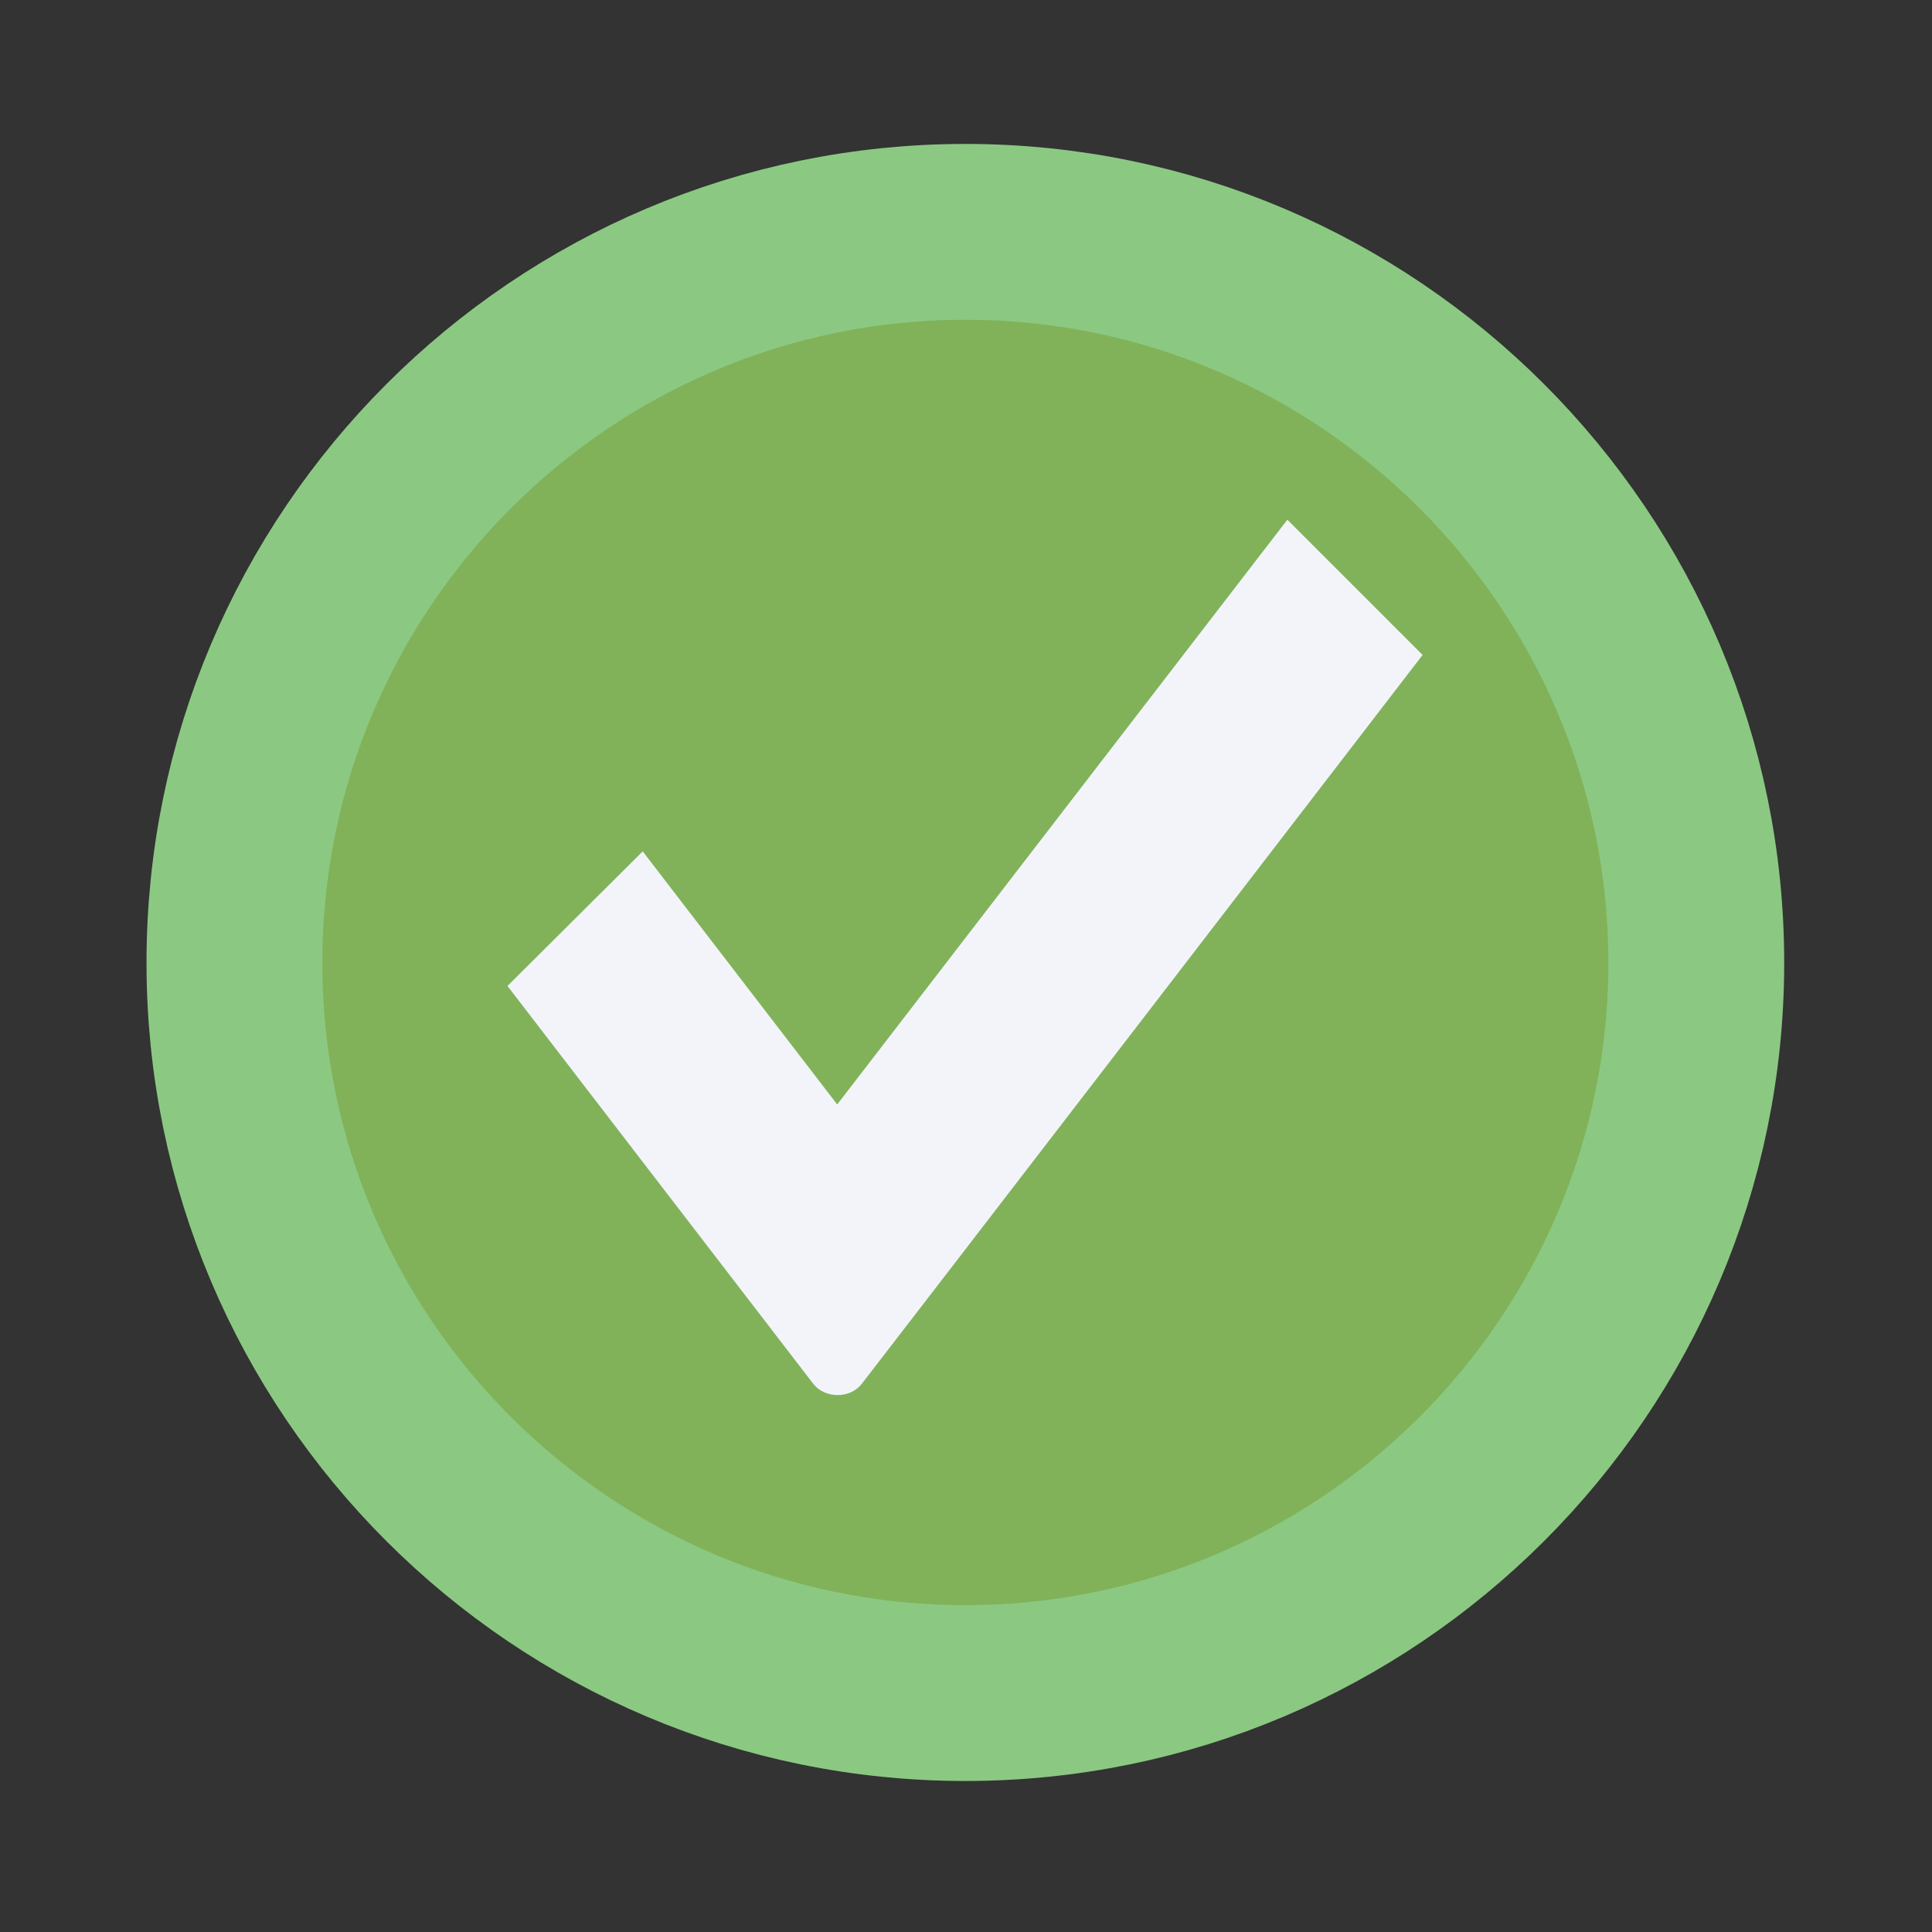
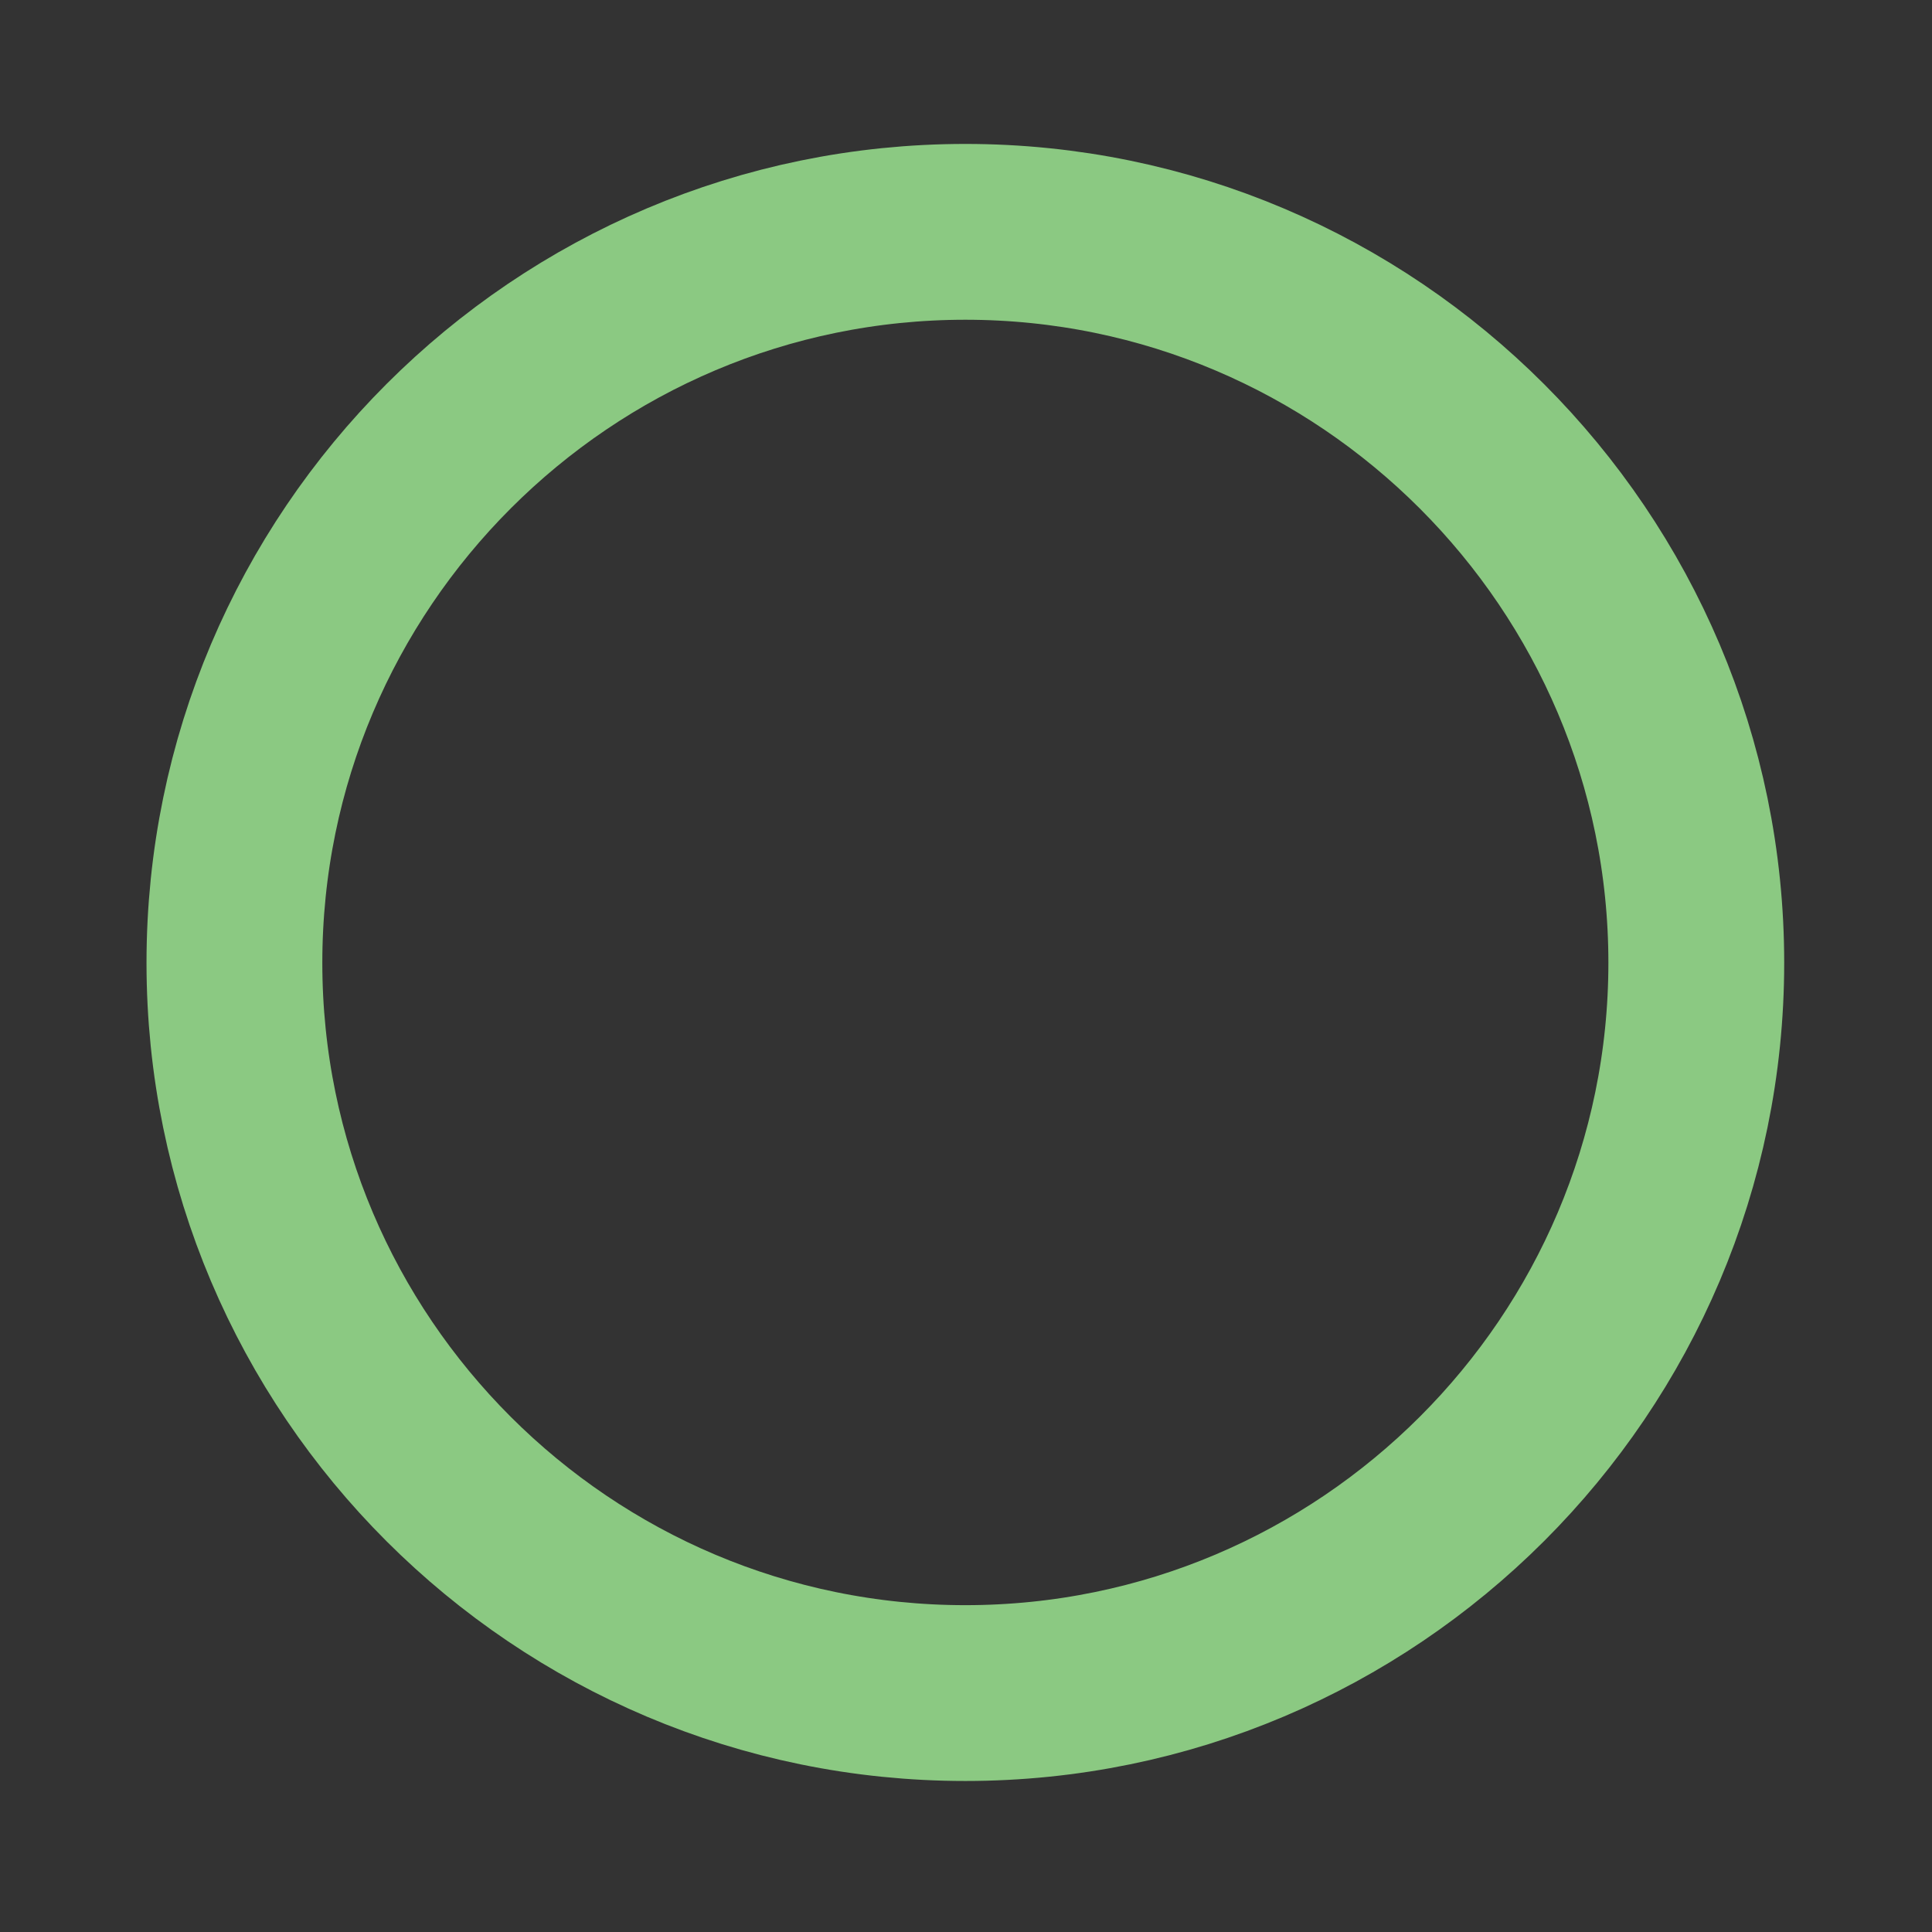
<svg xmlns="http://www.w3.org/2000/svg" id="Layer_3" data-name="Layer 3" version="1.1" viewBox="0 0 300 300">
  <rect x="0" y="0" width="300" height="300" fill="#333333" stroke="none" />
  <defs>
    <style>
      .cls-1 {
        fill: #f2f4fa;
      }

      .cls-1, .cls-2 {
        stroke-width: 0px;
      }

      .cls-3 {
        fill: none;
        stroke: #8bc982;
        stroke-miterlimit: 10;
        stroke-width: 27.3px;
      }

      .cls-2 {
        fill: #81b259;
      }
    </style>
  </defs>
-   <path class="cls-2" d="M36.4,149.5c0,62.6,50.9,113.4,113.5,113.4s113.5-50.9,113.5-113.4-50.9-113.5-113.5-113.5-113.5,50.9-113.5,113.5" />
  <path class="cls-3" d="M36.4,149.5c0,62.6,50.9,113.4,113.5,113.4s113.5-50.9,113.5-113.4-50.9-113.5-113.5-113.5-113.5,50.9-113.5,113.5" />
-   <path class="cls-1" d="M133.8,214.9c-1.9,2.4-5.8,2.2-7.5,0-1.7-2.2-47.5-61.8-47.5-61.8l21-20.9,30.2,39.3,69.9-90.8,21,21s-85.2,110.8-87.1,113.2" />
</svg>